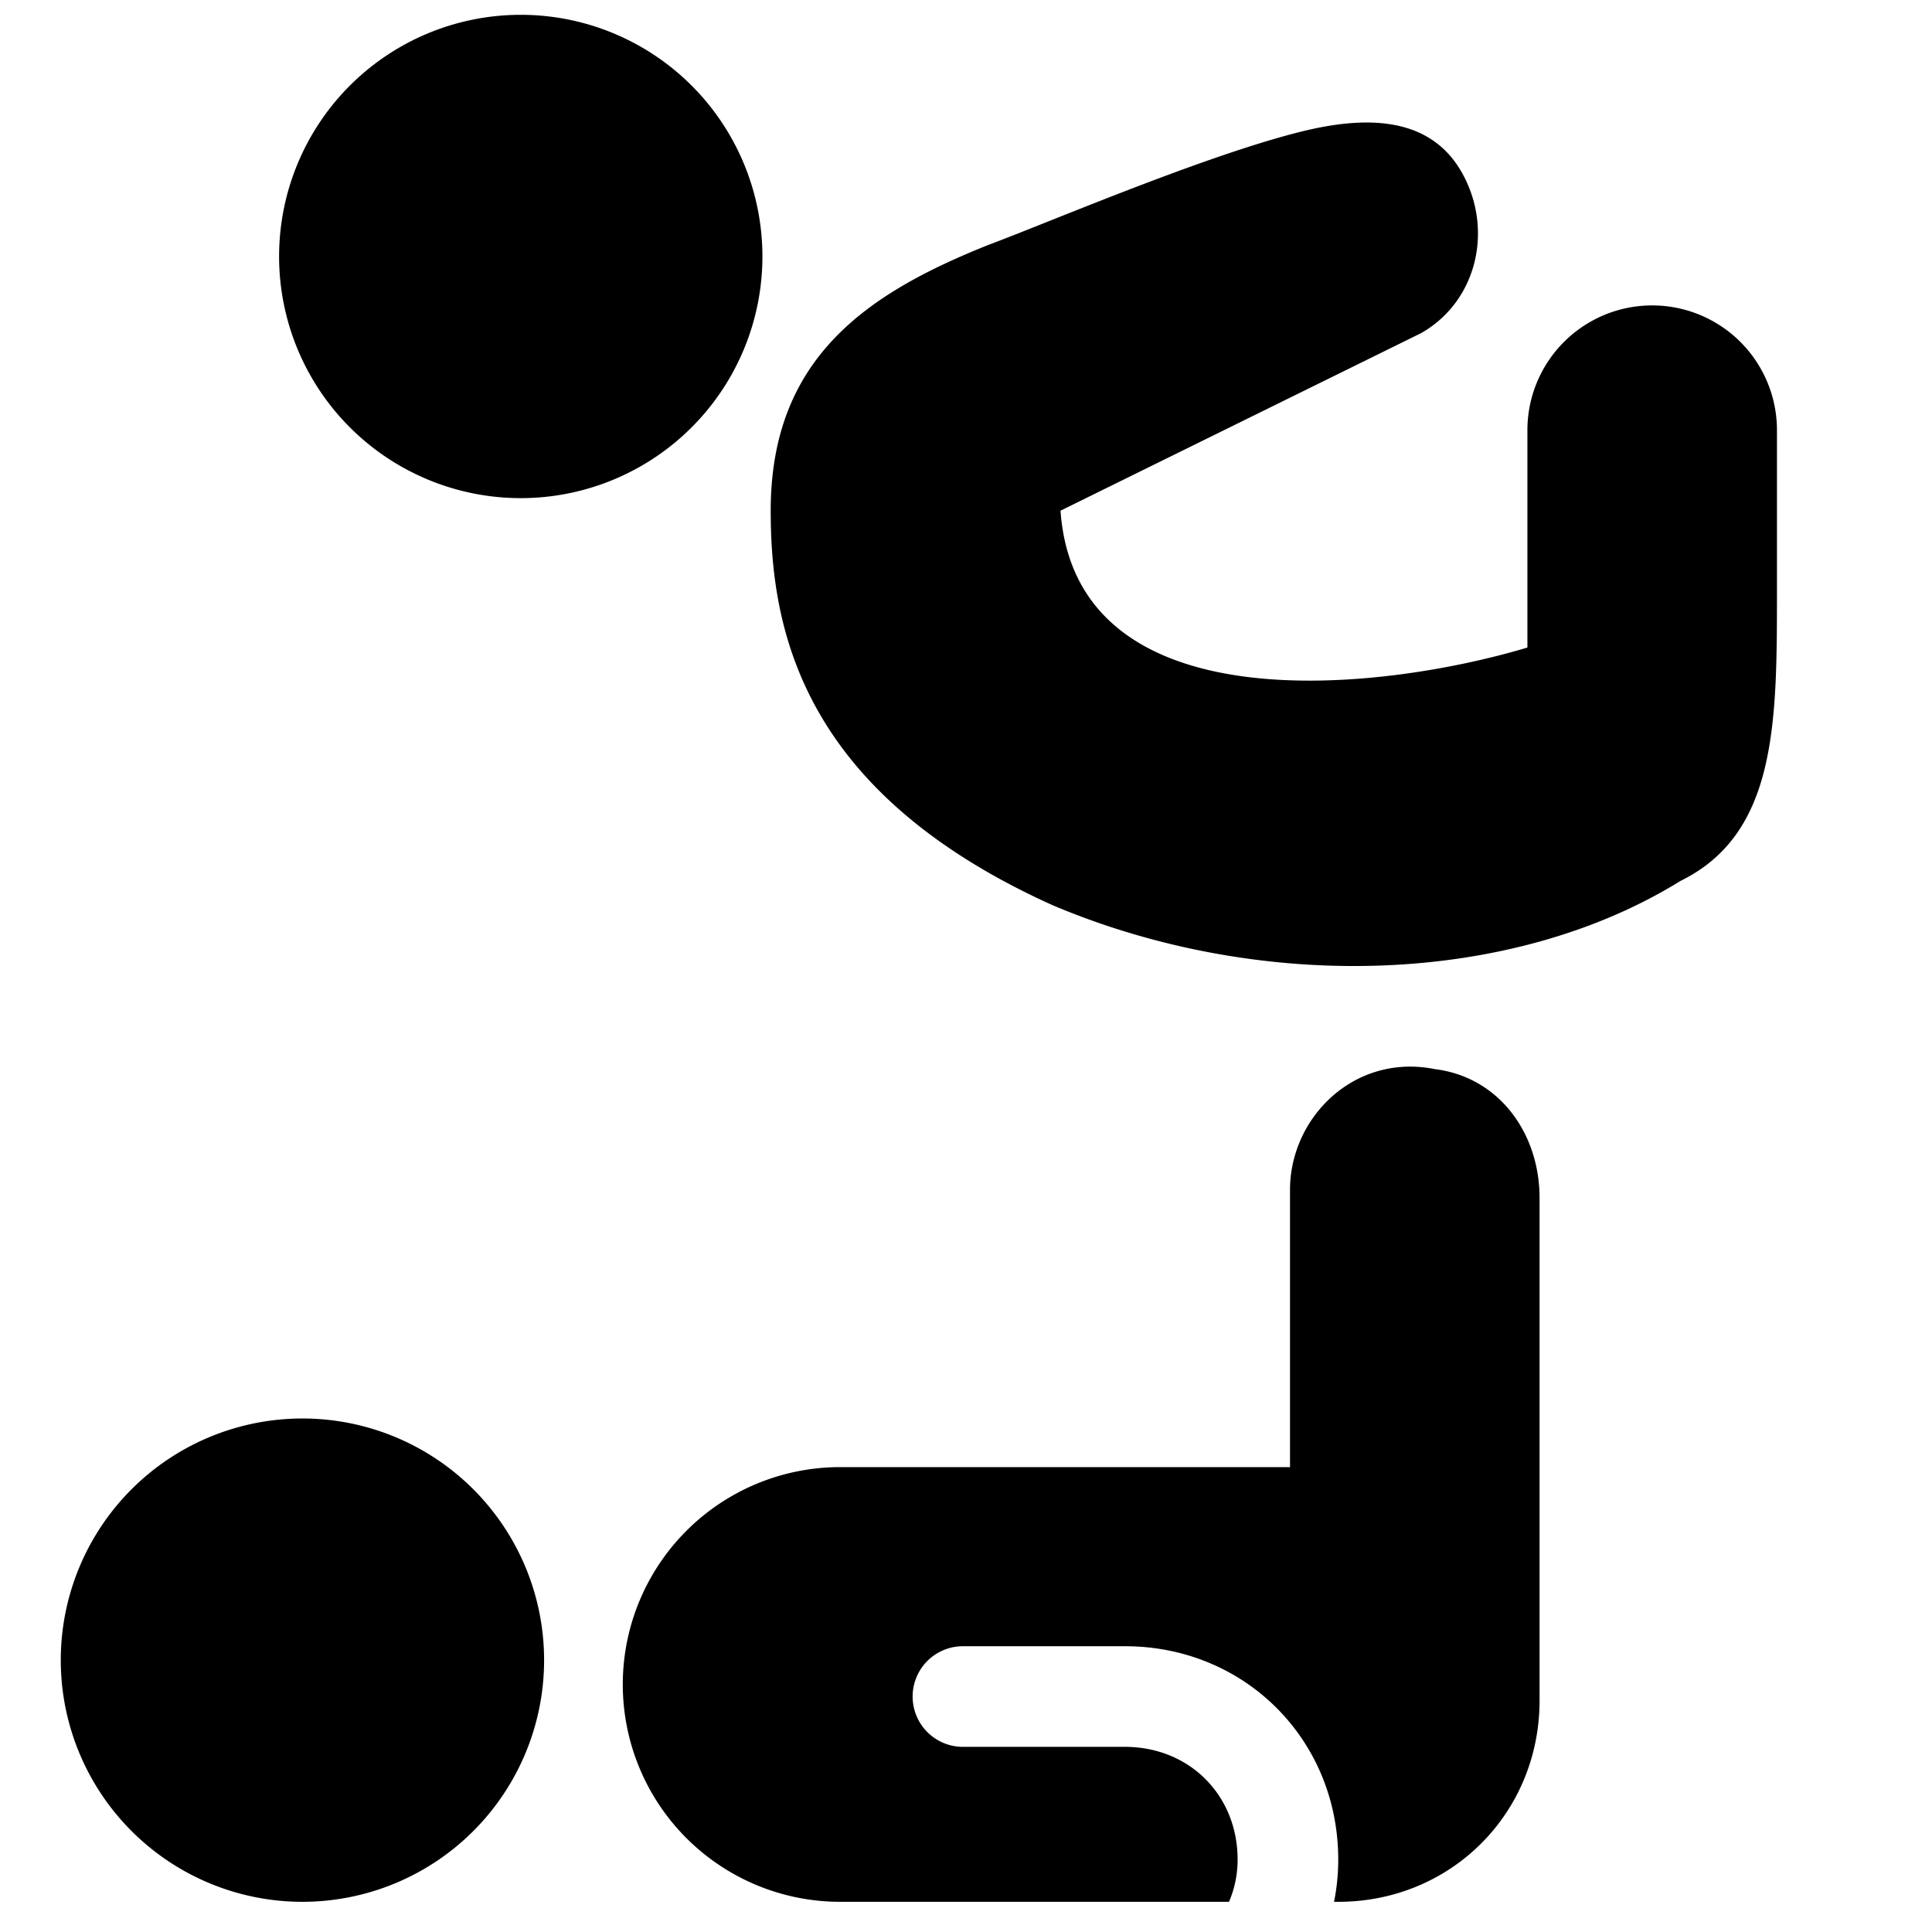
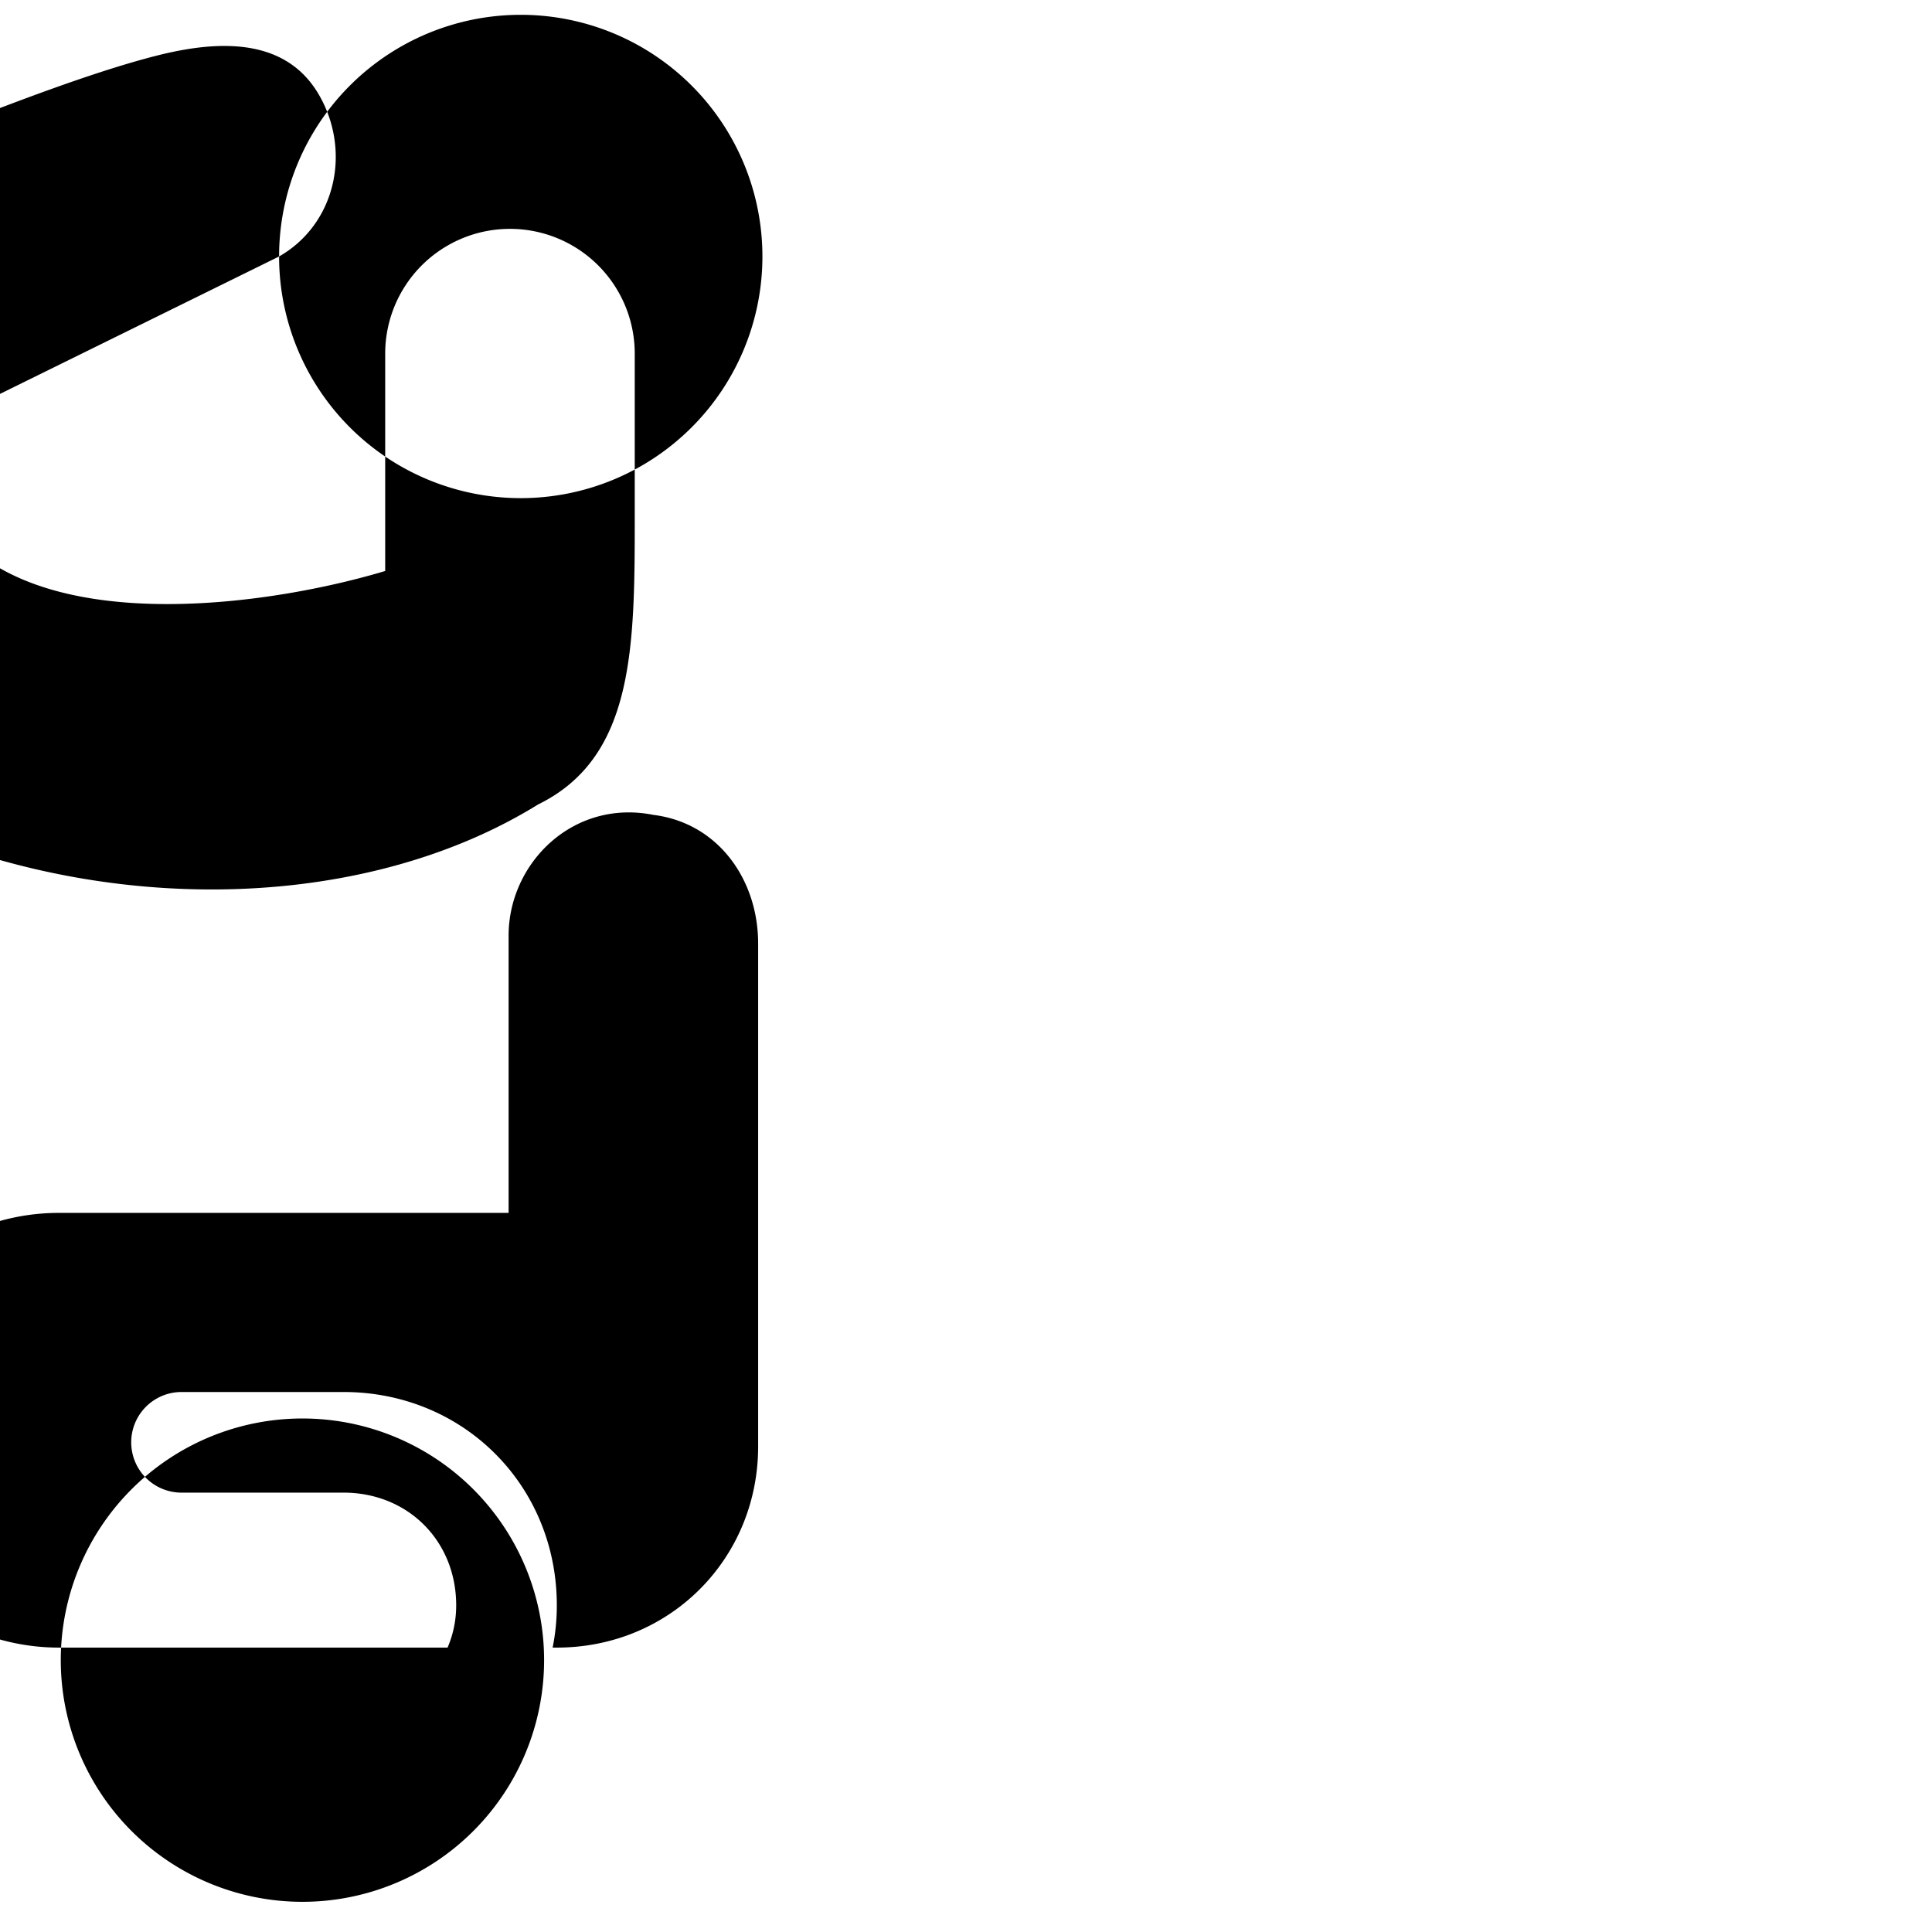
<svg xmlns="http://www.w3.org/2000/svg" fill="none" viewBox="0 0 24 24">
-   <path fill="#000000" fill-rule="evenodd" d="M3.467 3.186a3.002 3.002 0 1 1 6.004 0 3.002 3.002 0 0 1 -6.004 0Zm9.707 3.158 4.482 -2.207c0.7 -0.4 0.9 -1.3 0.5 -2s-1.2 -0.7 -2 -0.5c-0.907 0.227 -2.206 0.744 -3.13 1.112 -0.298 0.119 -0.557 0.222 -0.752 0.295 -1.5 0.6 -2.7 1.4 -2.7 3.3 0 1.5 0.4 3.5 3.5 4.9 2.6 1.1 5.7 1 7.8 -0.3 1.2 -0.588 1.2 -1.963 1.2 -3.6v-2a1.55 1.55 0 0 0 -3.1 0v2.7c-1.845 0.553 -5.609 0.974 -5.8 -1.7Zm3.45 17.281h-0.052c0.034 -0.168 0.052 -0.344 0.052 -0.525 0 -1.49 -1.16 -2.65 -2.65 -2.65h-2.012a0.625 0.625 0 1 0 0 1.25h2.012c0.8 0 1.4 0.6 1.4 1.4 0 0.188 -0.038 0.364 -0.107 0.525l-4.83 0a2.7 2.7 0 0 1 -0.001 -5.4l5.589 0v-3.444c0 -0.9 0.8 -1.7 1.8 -1.5 0.8 0.1 1.3 0.8 1.3 1.6v6.244c0 1.4 -1.1 2.5 -2.5 2.5ZM3.757 17.621a3.002 3.002 0 1 0 0 6.004 3.002 3.002 0 0 0 0 -6.004Z" clip-rule="evenodd" stroke-width="1" />
+   <path fill="#000000" fill-rule="evenodd" d="M3.467 3.186a3.002 3.002 0 1 1 6.004 0 3.002 3.002 0 0 1 -6.004 0Zc0.7 -0.4 0.9 -1.3 0.5 -2s-1.2 -0.7 -2 -0.5c-0.907 0.227 -2.206 0.744 -3.13 1.112 -0.298 0.119 -0.557 0.222 -0.752 0.295 -1.5 0.6 -2.7 1.4 -2.7 3.3 0 1.5 0.4 3.5 3.5 4.9 2.6 1.1 5.7 1 7.8 -0.3 1.2 -0.588 1.2 -1.963 1.2 -3.6v-2a1.55 1.55 0 0 0 -3.1 0v2.7c-1.845 0.553 -5.609 0.974 -5.8 -1.7Zm3.45 17.281h-0.052c0.034 -0.168 0.052 -0.344 0.052 -0.525 0 -1.49 -1.16 -2.65 -2.65 -2.65h-2.012a0.625 0.625 0 1 0 0 1.25h2.012c0.8 0 1.4 0.6 1.4 1.4 0 0.188 -0.038 0.364 -0.107 0.525l-4.83 0a2.7 2.7 0 0 1 -0.001 -5.4l5.589 0v-3.444c0 -0.9 0.8 -1.7 1.8 -1.5 0.8 0.1 1.3 0.8 1.3 1.6v6.244c0 1.4 -1.1 2.5 -2.5 2.5ZM3.757 17.621a3.002 3.002 0 1 0 0 6.004 3.002 3.002 0 0 0 0 -6.004Z" clip-rule="evenodd" stroke-width="1" />
</svg>